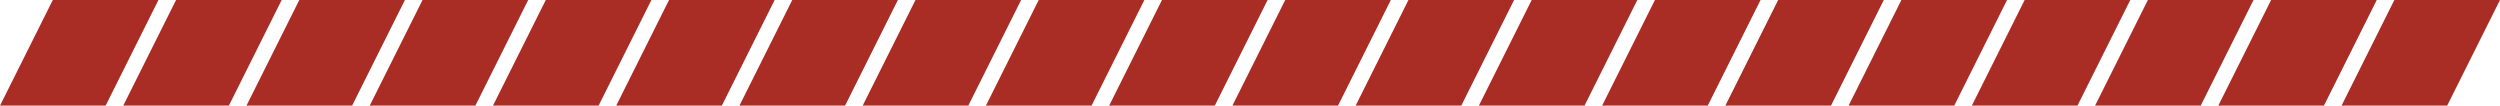
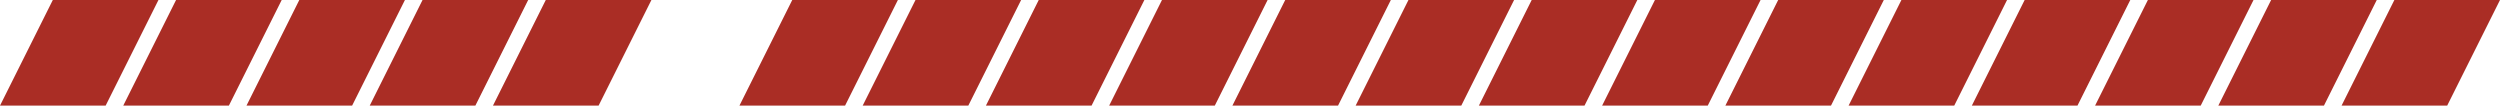
<svg xmlns="http://www.w3.org/2000/svg" width="284" height="12" viewBox="0 0 284 12" fill="none">
  <path d="M272 0H284L278 12H266L272 0Z" fill="#AA2D25" />
  <path d="M6 0H18L12 12H0L6 0Z" fill="#AA2D25" />
  <path d="M20 0H32L26 12H14L20 0Z" fill="#AA2D25" />
  <path d="M34 0H46L40 12H28L34 0Z" fill="#AA2D25" />
  <path d="M48 0H60L54 12H42L48 0Z" fill="#AA2D25" />
  <path d="M62 0H74L68 12H56L62 0Z" fill="#AA2D25" />
-   <path d="M76 0H88L82 12H70L76 0Z" fill="#AA2D25" />
  <path d="M90 0H102L96 12H84L90 0Z" fill="#AA2D25" />
  <path d="M104 0H116L110 12H98L104 0Z" fill="#AA2D25" />
  <path d="M160 0H172L166 12H154L160 0Z" fill="#AA2D25" />
  <path d="M216 0H228L222 12H210L216 0Z" fill="#AA2D25" />
  <path d="M118 0H130L124 12H112L118 0Z" fill="#AA2D25" />
  <path d="M174 0H186L180 12H168L174 0Z" fill="#AA2D25" />
  <path d="M230 0H242L236 12H224L230 0Z" fill="#AA2D25" />
  <path d="M132 0H144L138 12H126L132 0Z" fill="#AA2D25" />
  <path d="M188 0H200L194 12H182L188 0Z" fill="#AA2D25" />
  <path d="M244 0H256L250 12H238L244 0Z" fill="#AA2D25" />
  <path d="M146 0H158L152 12H140L146 0Z" fill="#AA2D25" />
  <path d="M202 0H214L208 12H196L202 0Z" fill="#AA2D25" />
  <path d="M258 0H270L264 12H252L258 0Z" fill="#AA2D25" />
</svg>